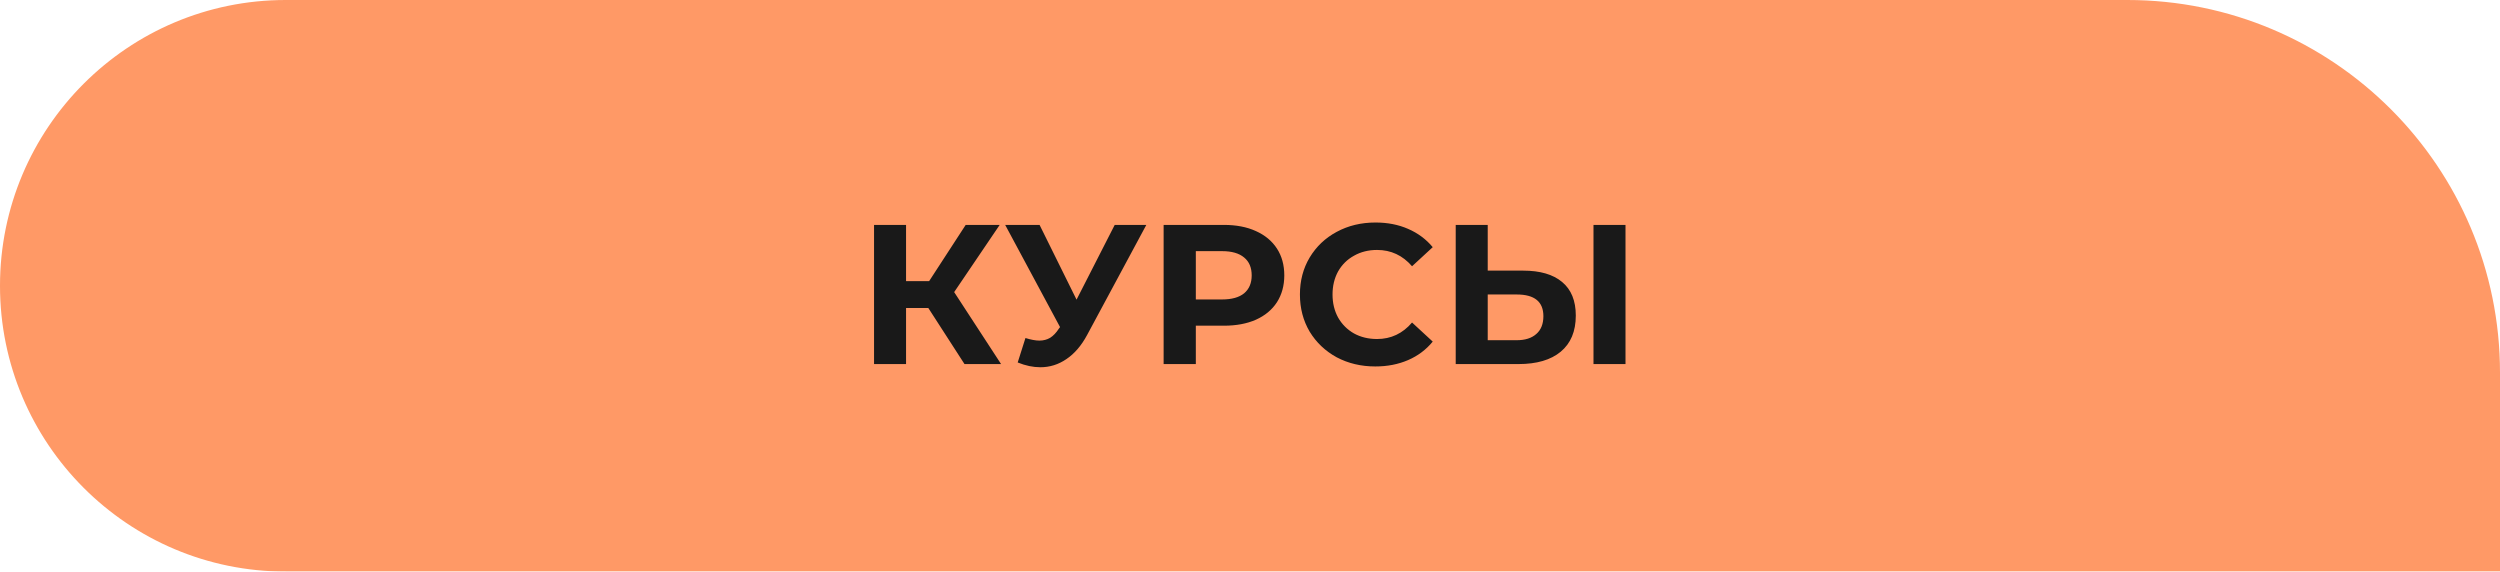
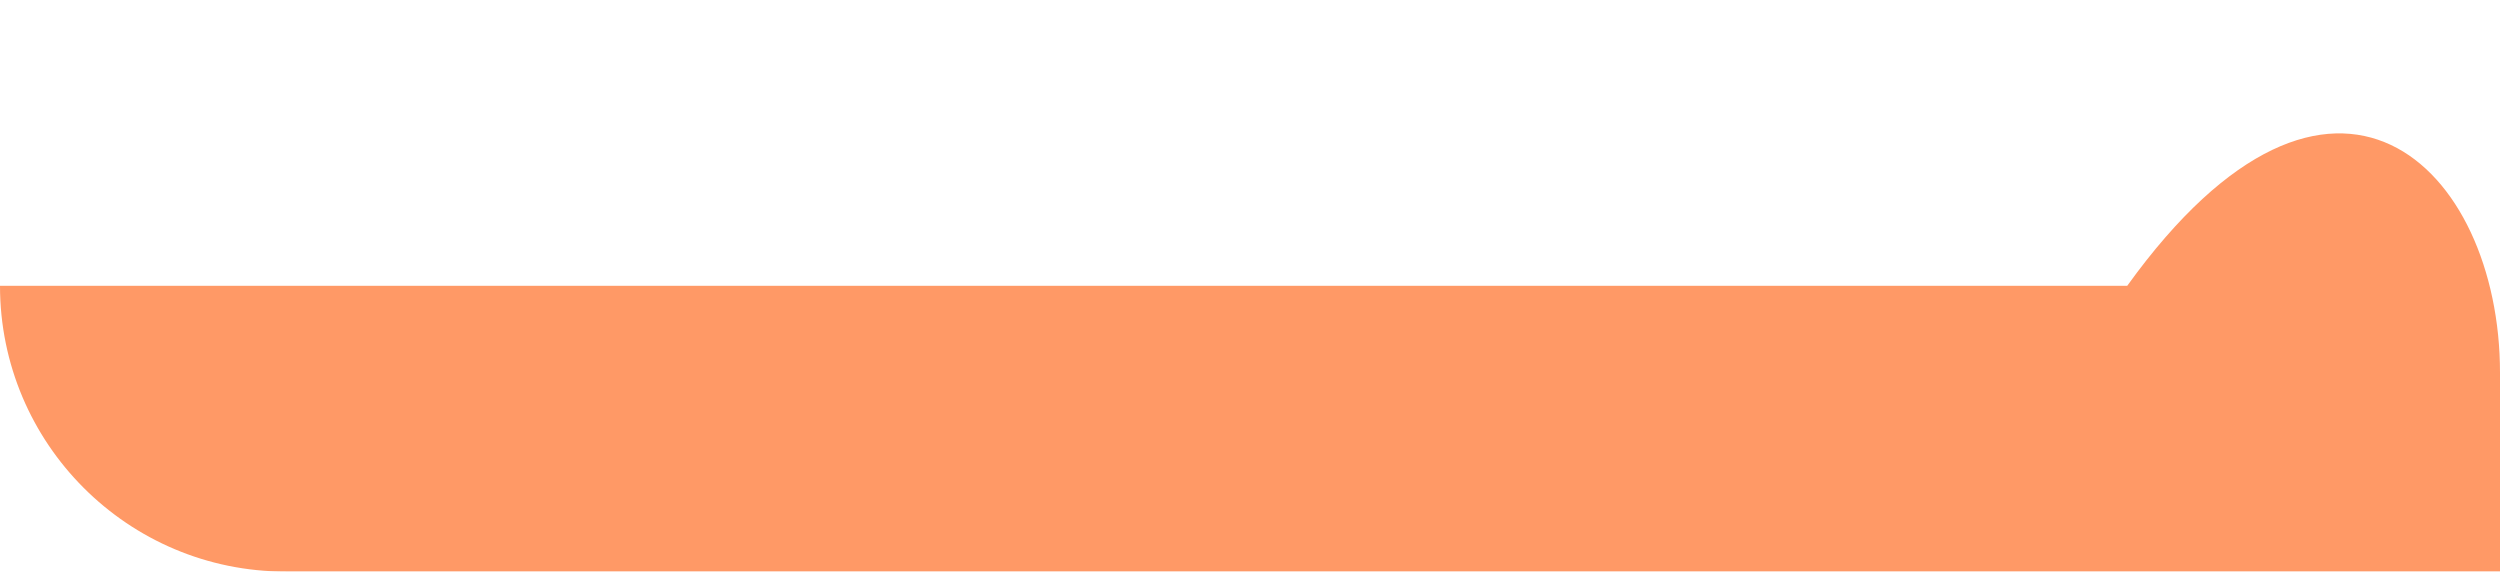
<svg xmlns="http://www.w3.org/2000/svg" width="2012" height="460" viewBox="0 0 2012 460" fill="none">
  <g filter="url(#filter0_i)">
-     <path d="M0 230C0 102.975 102.975 0 230 0H1712C1877.69 0 2012 134.315 2012 300V460H230C102.975 460 0 357.025 0 230V230Z" fill="#FF9966" />
-     <path d="M747.111 247.88H729.191V293H703.431V181H729.191V226.28H747.751L777.191 181H804.551L767.911 235.08L805.671 293H776.231L747.111 247.88ZM922.565 181L874.885 269.64C870.298 278.173 864.752 284.627 858.245 289C851.845 293.373 844.858 295.56 837.285 295.56C831.418 295.56 825.338 294.28 819.045 291.72L825.285 272.04C829.765 273.427 833.498 274.12 836.485 274.12C839.685 274.12 842.565 273.373 845.125 271.88C847.685 270.28 850.032 267.827 852.165 264.52L853.125 263.24L808.965 181H836.645L866.405 241.16L897.125 181H922.565ZM984.963 181C994.883 181 1003.47 182.653 1010.72 185.96C1018.08 189.267 1023.74 193.96 1027.68 200.04C1031.63 206.12 1033.6 213.32 1033.6 221.64C1033.6 229.853 1031.63 237.053 1027.68 243.24C1023.74 249.32 1018.08 254.013 1010.72 257.32C1003.47 260.52 994.883 262.12 984.963 262.12H962.403V293H936.483V181H984.963ZM983.523 241C991.309 241 997.229 239.347 1001.28 236.04C1005.34 232.627 1007.36 227.827 1007.36 221.64C1007.36 215.347 1005.34 210.547 1001.28 207.24C997.229 203.827 991.309 202.12 983.523 202.12H962.403V241H983.523ZM1106.82 294.92C1095.41 294.92 1085.06 292.467 1075.78 287.56C1066.61 282.547 1059.36 275.667 1054.02 266.92C1048.8 258.067 1046.18 248.093 1046.18 237C1046.18 225.907 1048.8 215.987 1054.02 207.24C1059.36 198.387 1066.61 191.507 1075.78 186.6C1085.06 181.587 1095.46 179.08 1106.98 179.08C1116.69 179.08 1125.44 180.787 1133.22 184.2C1141.12 187.613 1147.73 192.52 1153.06 198.92L1136.42 214.28C1128.85 205.533 1119.46 201.16 1108.26 201.16C1101.33 201.16 1095.14 202.707 1089.7 205.8C1084.26 208.787 1080 213 1076.9 218.44C1073.92 223.88 1072.42 230.067 1072.42 237C1072.42 243.933 1073.92 250.12 1076.9 255.56C1080 261 1084.26 265.267 1089.7 268.36C1095.14 271.347 1101.33 272.84 1108.26 272.84C1119.46 272.84 1128.85 268.413 1136.42 259.56L1153.06 274.92C1147.73 281.427 1141.12 286.387 1133.22 289.8C1125.33 293.213 1116.53 294.92 1106.82 294.92ZM1225.8 217.8C1239.45 217.8 1249.9 220.84 1257.16 226.92C1264.52 233 1268.2 242.013 1268.2 253.96C1268.2 266.653 1264.14 276.36 1256.04 283.08C1248.04 289.693 1236.73 293 1222.12 293H1171.56V181H1197.32V217.8H1225.8ZM1220.68 273.8C1227.4 273.8 1232.62 272.147 1236.36 268.84C1240.2 265.533 1242.12 260.733 1242.12 254.44C1242.12 242.813 1234.97 237 1220.68 237H1197.32V273.8H1220.68ZM1282.44 181H1308.2V293H1282.44V181Z" fill="#191919" />
+     <path d="M0 230H1712C1877.69 0 2012 134.315 2012 300V460H230C102.975 460 0 357.025 0 230V230Z" fill="#FF9966" />
  </g>
  <defs>
    <filter id="filter0_i" x="0" y="0" width="2012" height="460" filterUnits="userSpaceOnUse" color-interpolation-filters="sRGB">
      <feFlood flood-opacity="0" result="BackgroundImageFix" />
      <feBlend mode="normal" in="SourceGraphic" in2="BackgroundImageFix" result="shape" />
      <feColorMatrix in="SourceAlpha" type="matrix" values="0 0 0 0 0 0 0 0 0 0 0 0 0 0 0 0 0 0 127 0" result="hardAlpha" />
      <feOffset />
      <feGaussianBlur stdDeviation="10" />
      <feComposite in2="hardAlpha" operator="arithmetic" k2="-1" k3="1" />
      <feColorMatrix type="matrix" values="0 0 0 0 0.912 0 0 0 0 0.912 0 0 0 0 0.912 0 0 0 1 0" />
      <feBlend mode="normal" in2="shape" result="effect1_innerShadow" />
    </filter>
  </defs>
</svg>